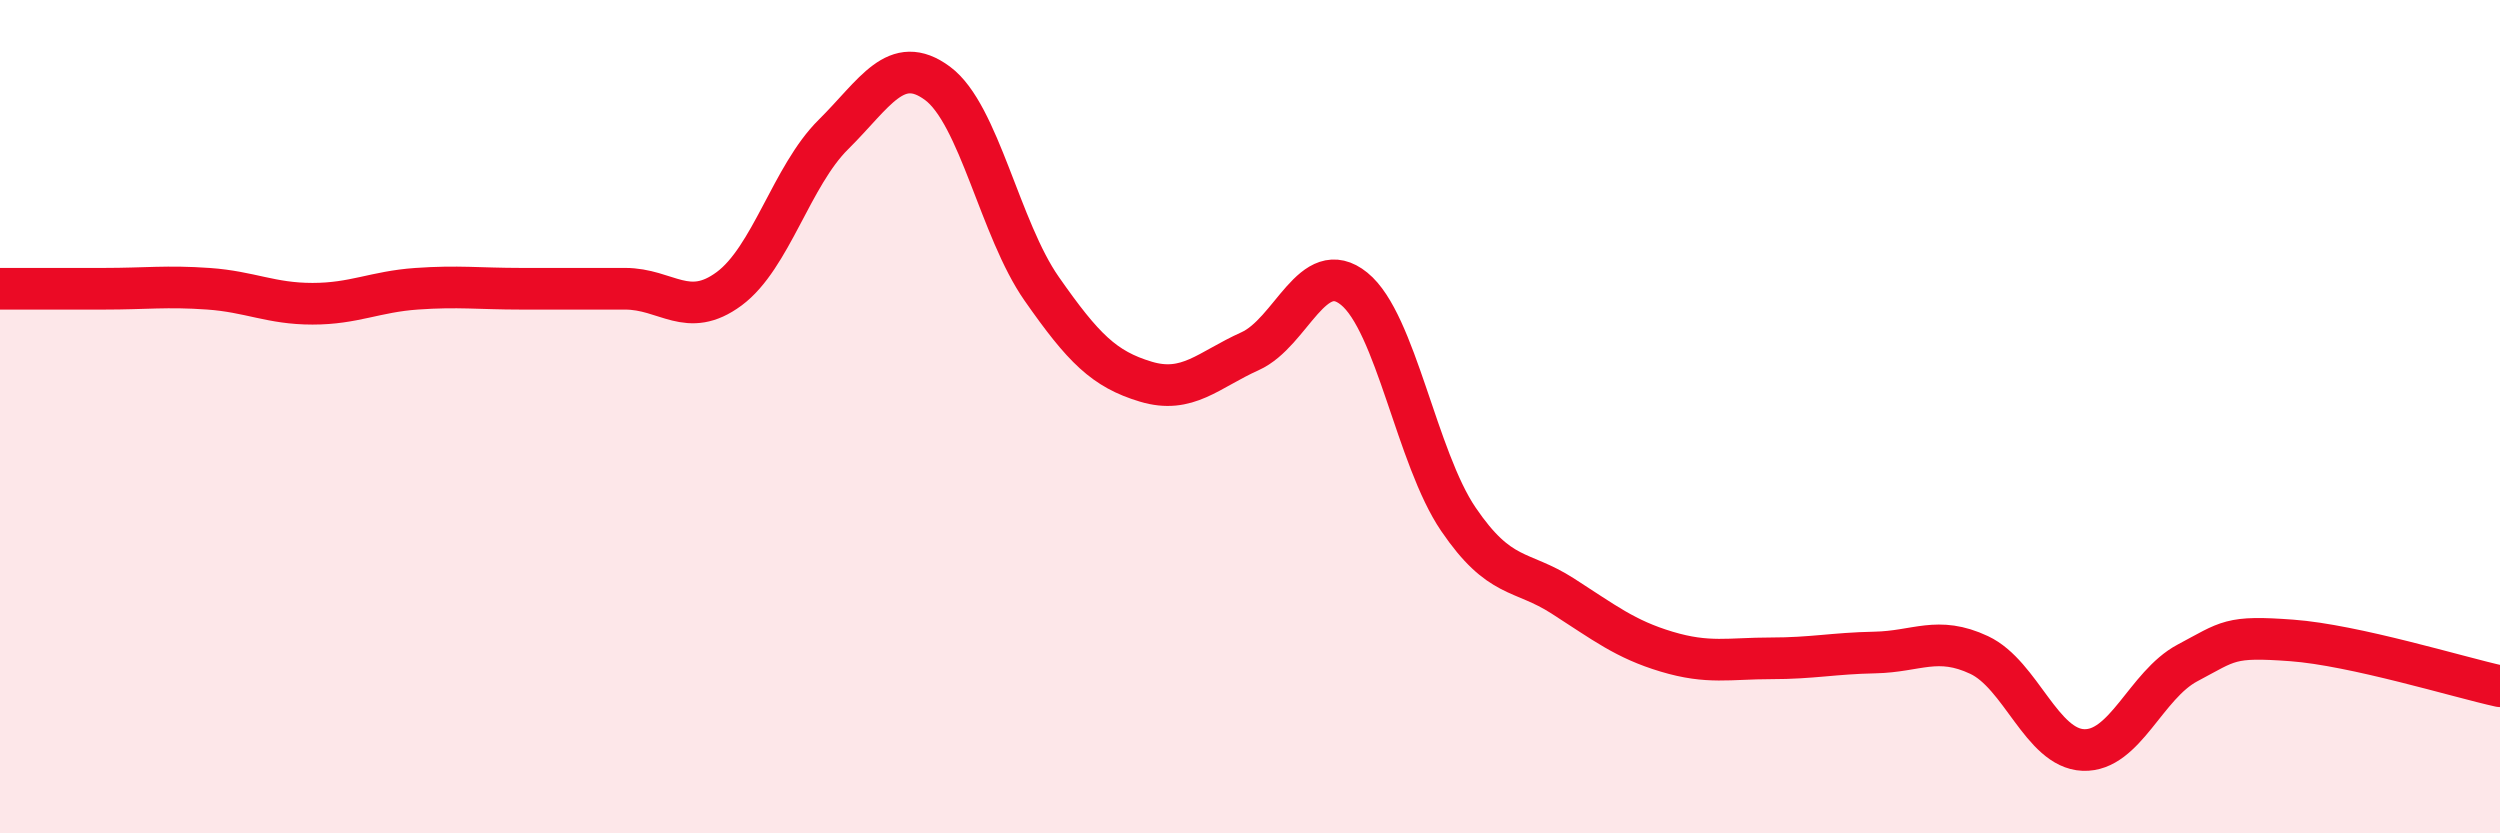
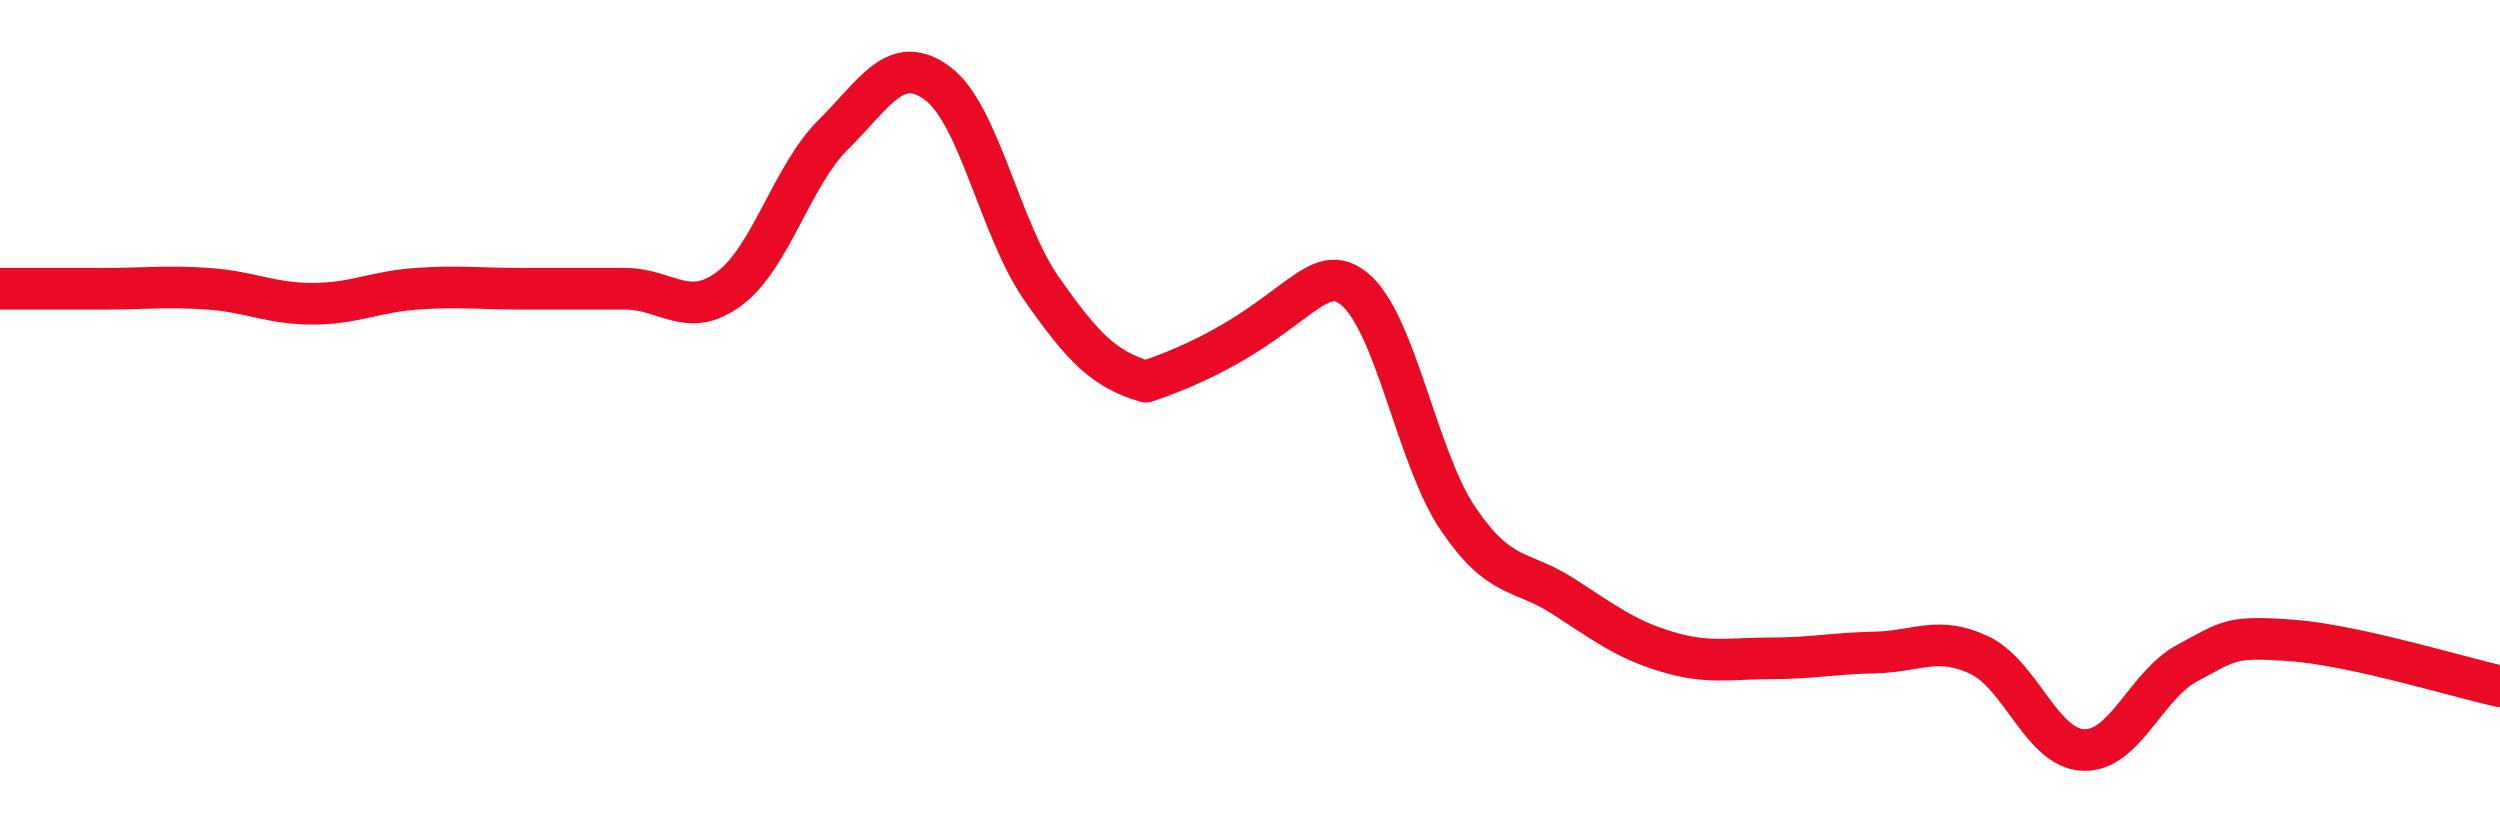
<svg xmlns="http://www.w3.org/2000/svg" width="60" height="20" viewBox="0 0 60 20">
-   <path d="M 0,6.93 C 0.5,6.93 1.5,6.93 2.5,6.93 C 3.5,6.93 4,6.86 5,6.93 C 6,7 6.5,7.29 7.5,7.29 C 8.5,7.29 9,7 10,6.93 C 11,6.86 11.5,6.93 12.5,6.93 C 13.5,6.93 14,6.93 15,6.93 C 16,6.93 16.5,7.67 17.5,6.93 C 18.5,6.19 19,4.22 20,3.23 C 21,2.24 21.5,1.26 22.5,2 C 23.5,2.74 24,5.5 25,6.93 C 26,8.36 26.5,8.86 27.5,9.16 C 28.5,9.46 29,8.88 30,8.43 C 31,7.98 31.5,6.12 32.5,6.93 C 33.5,7.74 34,10.99 35,12.46 C 36,13.93 36.5,13.66 37.5,14.3 C 38.5,14.94 39,15.34 40,15.64 C 41,15.94 41.5,15.8 42.5,15.8 C 43.5,15.8 44,15.68 45,15.66 C 46,15.64 46.5,15.25 47.5,15.72 C 48.5,16.19 49,17.96 50,18 C 51,18.04 51.5,16.44 52.5,15.91 C 53.5,15.38 53.5,15.26 55,15.37 C 56.5,15.48 59,16.25 60,16.47L60 20L0 20Z" fill="#EB0A25" opacity="0.1" stroke-linecap="round" stroke-linejoin="round" />
-   <path d="M 0,6.93 C 0.5,6.93 1.5,6.93 2.5,6.93 C 3.5,6.93 4,6.86 5,6.93 C 6,7 6.5,7.29 7.5,7.29 C 8.5,7.29 9,7 10,6.93 C 11,6.86 11.5,6.93 12.5,6.93 C 13.5,6.93 14,6.93 15,6.93 C 16,6.93 16.5,7.67 17.5,6.93 C 18.5,6.19 19,4.22 20,3.23 C 21,2.24 21.5,1.26 22.5,2 C 23.5,2.74 24,5.5 25,6.93 C 26,8.36 26.5,8.86 27.5,9.16 C 28.5,9.46 29,8.88 30,8.43 C 31,7.98 31.5,6.12 32.5,6.93 C 33.5,7.74 34,10.99 35,12.46 C 36,13.93 36.5,13.66 37.5,14.3 C 38.5,14.94 39,15.34 40,15.64 C 41,15.94 41.5,15.8 42.5,15.8 C 43.5,15.8 44,15.68 45,15.66 C 46,15.64 46.5,15.25 47.5,15.72 C 48.5,16.19 49,17.96 50,18 C 51,18.04 51.5,16.44 52.5,15.91 C 53.5,15.38 53.5,15.26 55,15.37 C 56.5,15.48 59,16.25 60,16.47" stroke="#EB0A25" stroke-width="1" fill="none" stroke-linecap="round" stroke-linejoin="round" />
+   <path d="M 0,6.93 C 0.5,6.93 1.5,6.93 2.5,6.93 C 3.5,6.93 4,6.86 5,6.93 C 6,7 6.5,7.29 7.5,7.29 C 8.5,7.29 9,7 10,6.93 C 11,6.86 11.5,6.93 12.5,6.93 C 13.5,6.93 14,6.93 15,6.93 C 16,6.93 16.5,7.67 17.5,6.93 C 18.5,6.19 19,4.22 20,3.23 C 21,2.24 21.5,1.26 22.5,2 C 23.5,2.74 24,5.5 25,6.93 C 26,8.36 26.5,8.86 27.5,9.16 C 31,7.98 31.5,6.12 32.5,6.93 C 33.5,7.74 34,10.99 35,12.46 C 36,13.93 36.5,13.66 37.5,14.3 C 38.5,14.94 39,15.34 40,15.64 C 41,15.94 41.5,15.8 42.5,15.8 C 43.5,15.8 44,15.68 45,15.66 C 46,15.64 46.5,15.25 47.5,15.72 C 48.5,16.19 49,17.96 50,18 C 51,18.04 51.5,16.44 52.5,15.91 C 53.5,15.38 53.5,15.26 55,15.37 C 56.5,15.48 59,16.25 60,16.47" stroke="#EB0A25" stroke-width="1" fill="none" stroke-linecap="round" stroke-linejoin="round" />
</svg>